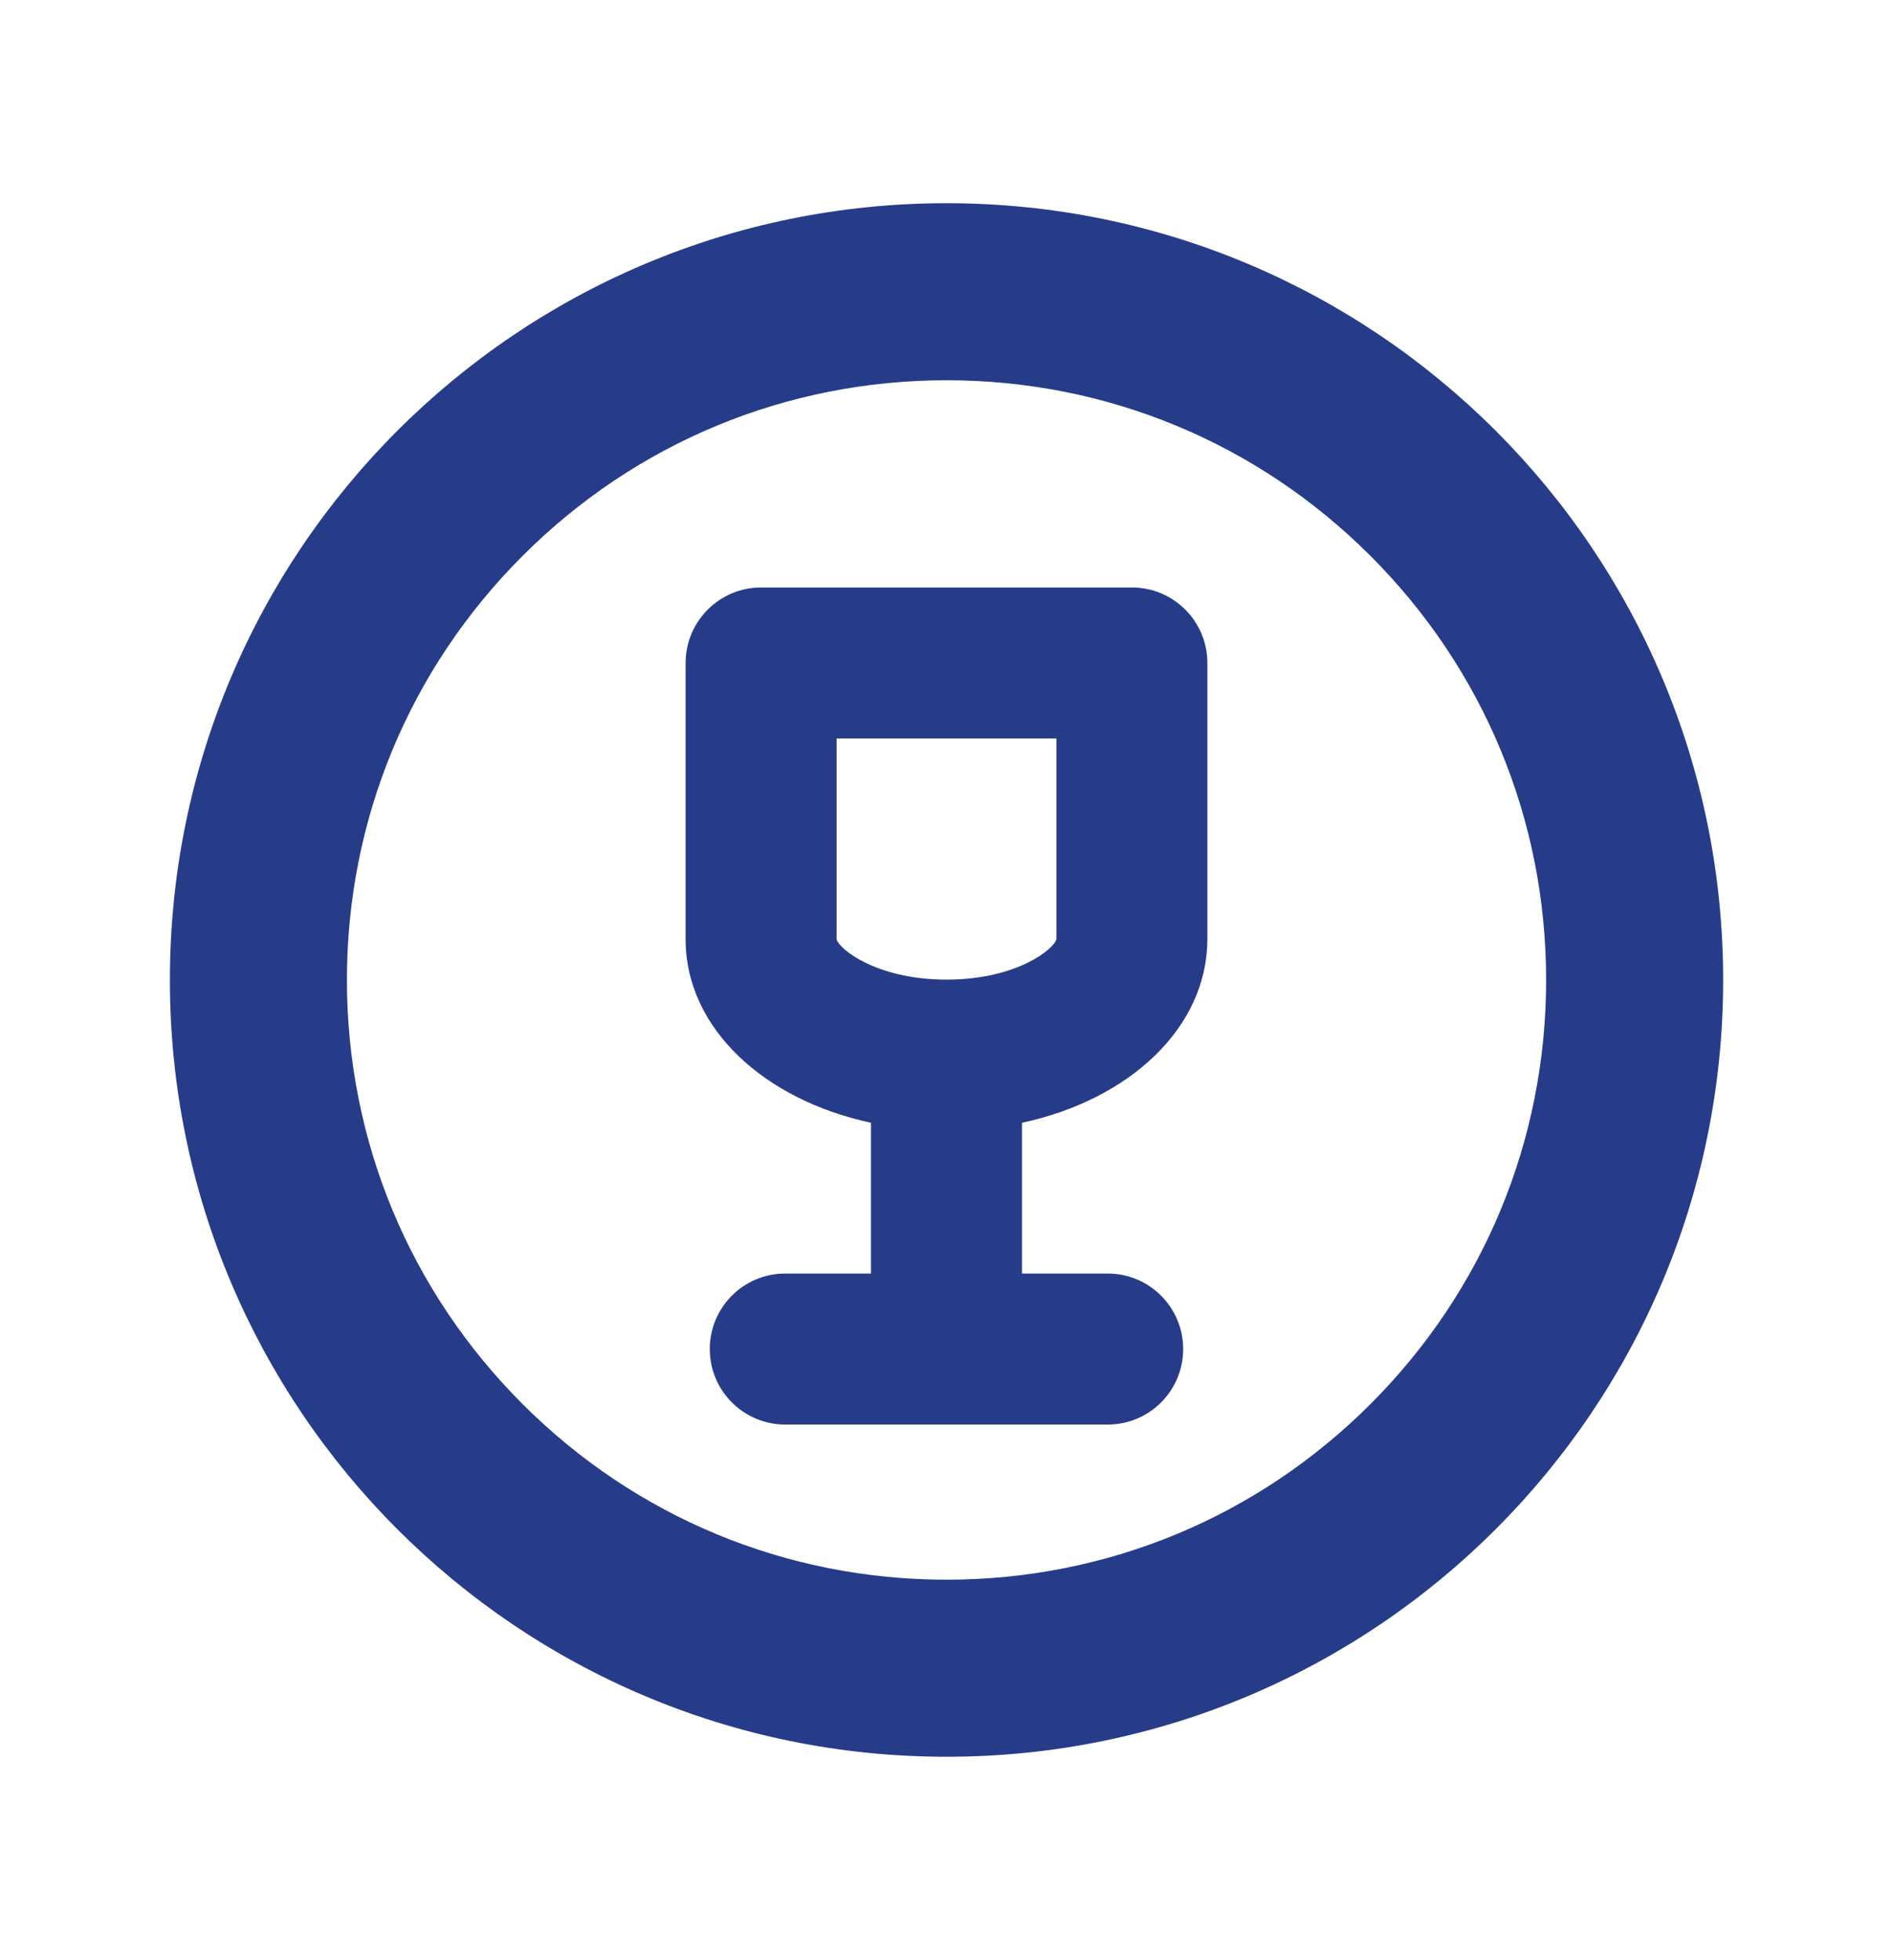
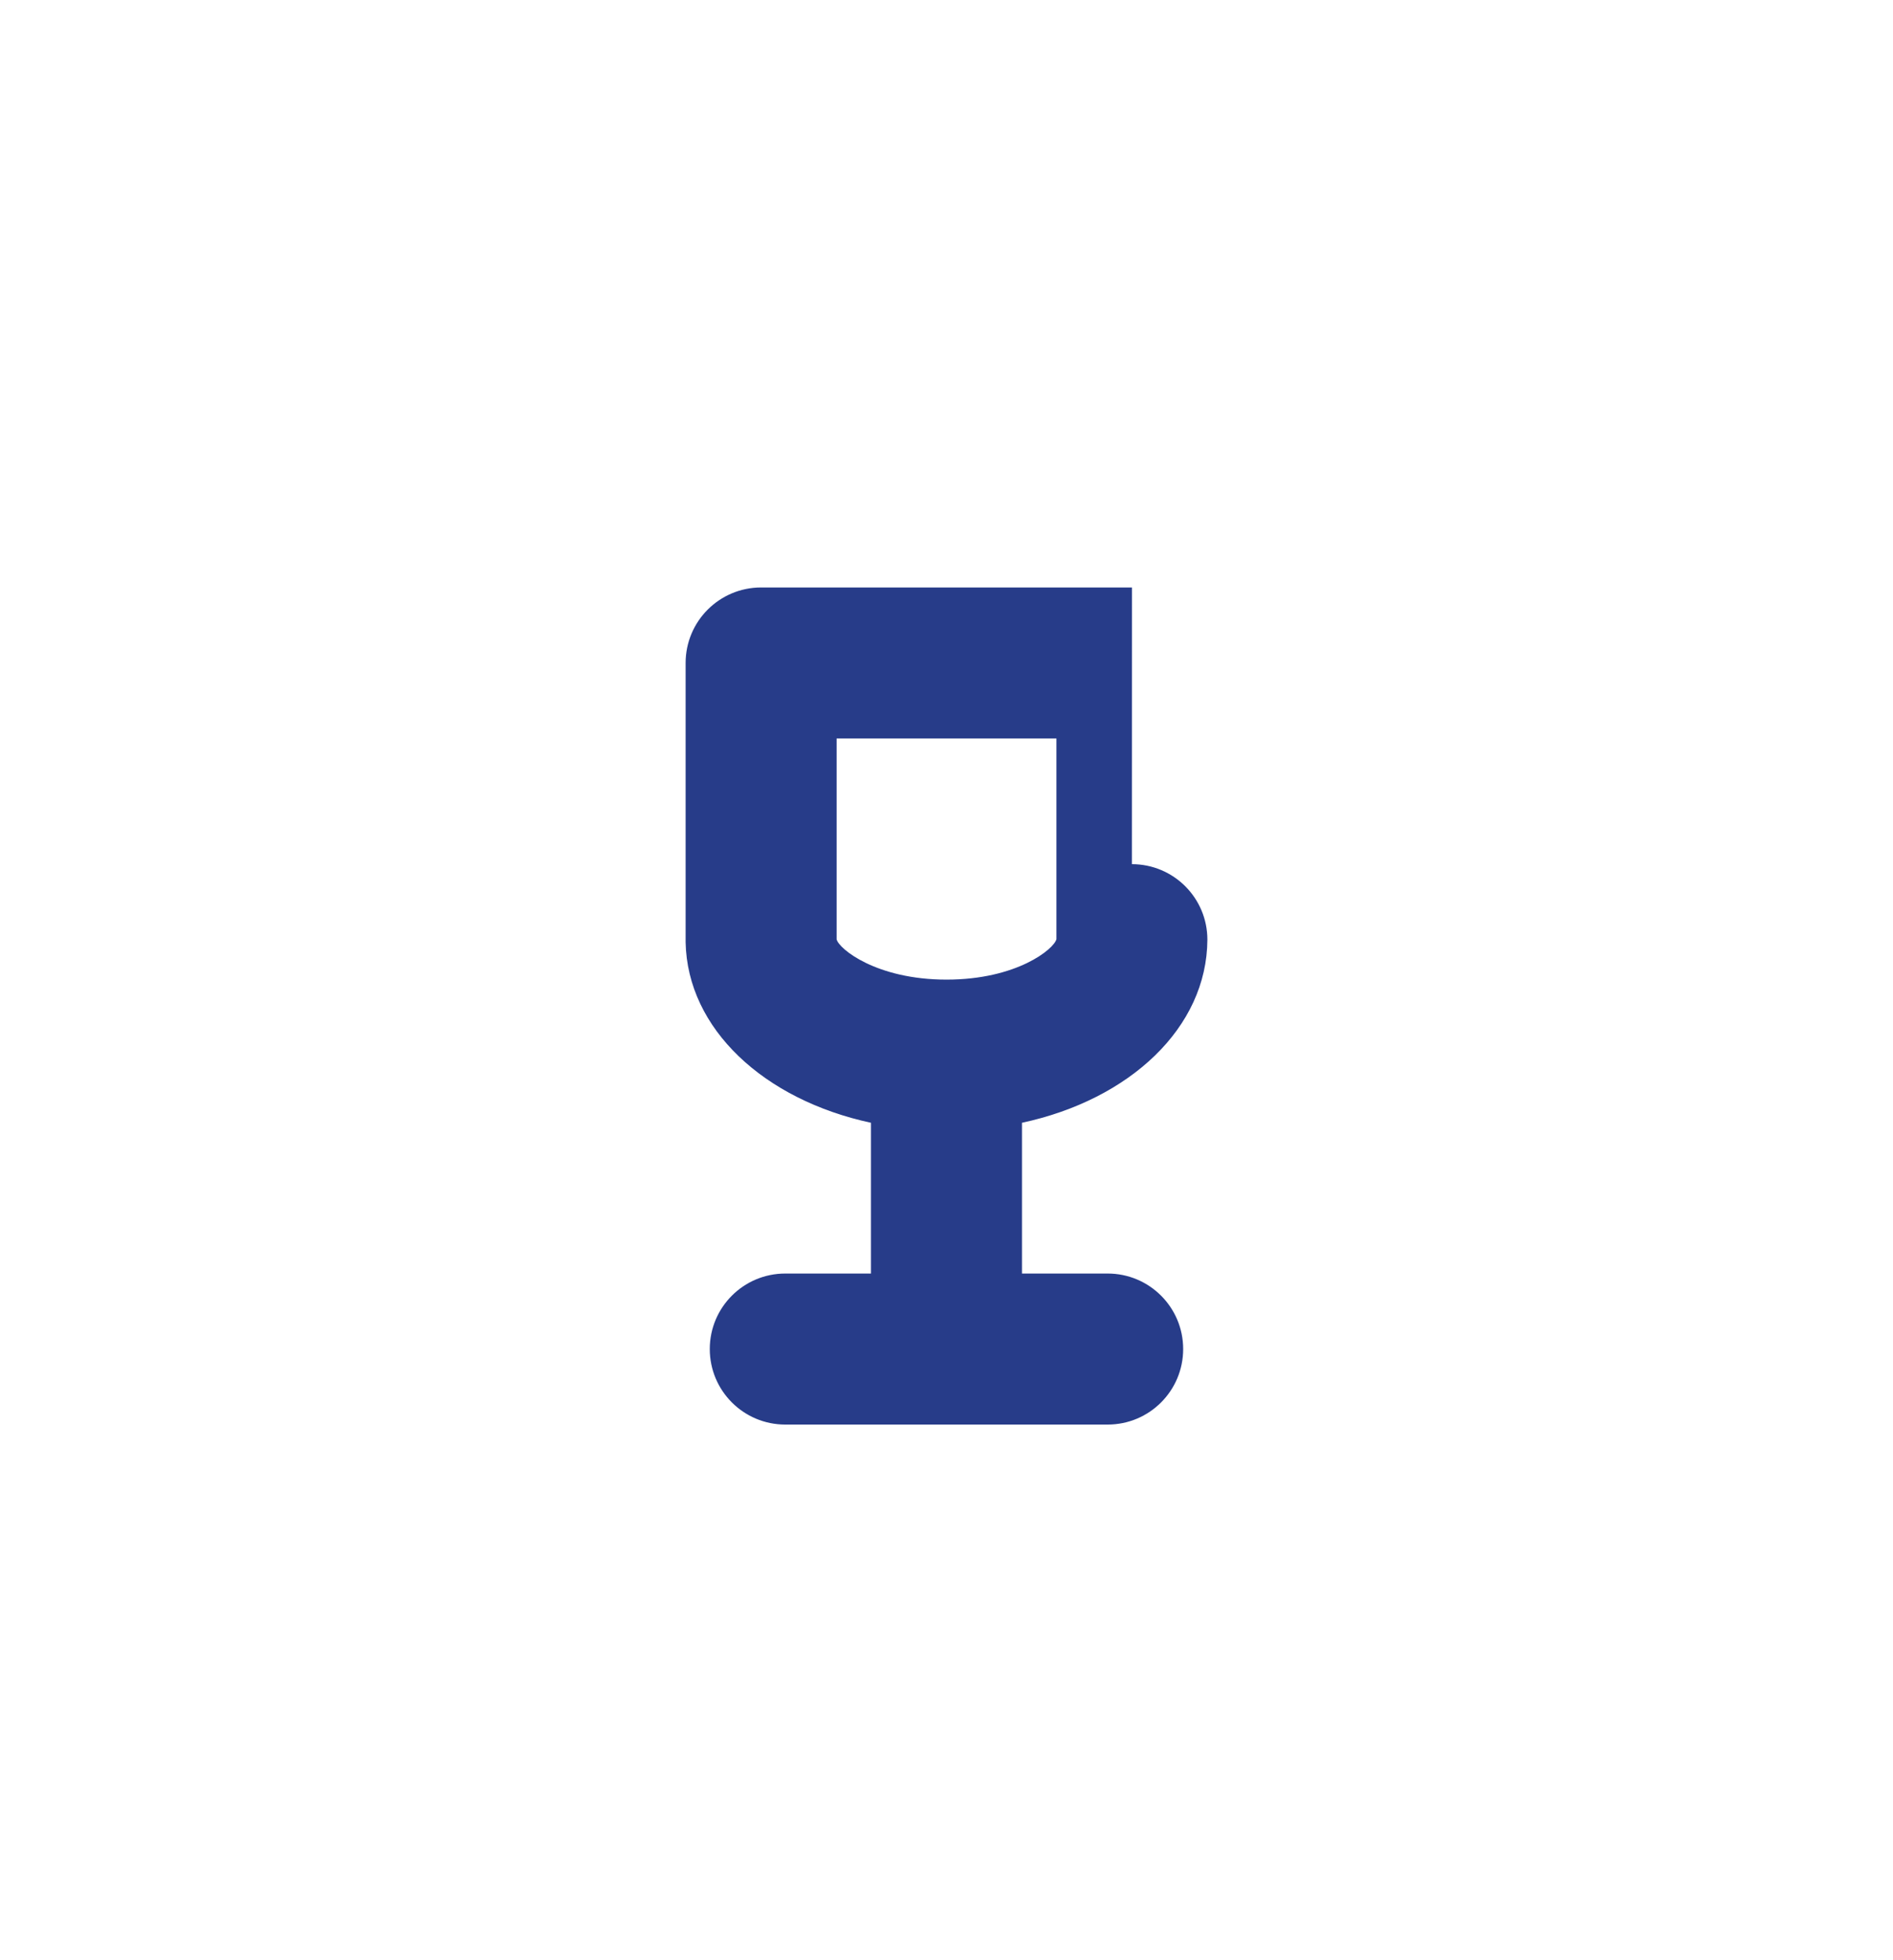
<svg xmlns="http://www.w3.org/2000/svg" id="Capa_1" viewBox="0 0 363.57 376.35">
  <defs>
    <style>
      .cls-1 {
        fill: #273c89;
      }
    </style>
  </defs>
-   <path class="cls-1" d="M181.79,39.02c-82.38,0-149.16,66.78-149.16,149.16s66.78,149.16,149.16,149.16,149.16-66.78,149.16-149.16S264.17,39.02,181.79,39.02ZM263.22,269.61c-21.75,21.75-50.67,33.73-81.43,33.73s-59.68-11.98-81.43-33.73c-21.75-21.75-33.73-50.67-33.73-81.43s11.98-59.68,33.73-81.43c21.75-21.75,50.67-33.73,81.43-33.73s59.68,11.98,81.43,33.73c21.75,21.75,33.73,50.67,33.73,81.43s-11.98,59.68-33.73,81.43Z" />
-   <path class="cls-1" d="M217.4,112.81h-71.22c-8.01,0-14.5,6.49-14.5,14.5v53.13c0,.16,0,.33,0,.49.32,16.62,15.04,30.25,35.6,34.67v28.95h-16.46c-8.01,0-14.5,6.49-14.5,14.5s6.49,14.5,14.5,14.5h61.92c8.01,0,14.5-6.49,14.5-14.5s-6.49-14.5-14.5-14.5h-16.46v-28.95c20.74-4.45,35.53-18.29,35.61-35.16v-53.13c0-8.01-6.49-14.5-14.5-14.5ZM202.9,180.34c-.47,1.9-7.62,7.77-21.11,7.77s-20.69-5.92-21.11-7.74c0-.08,0-.15,0-.23v-38.34h42.22v38.53Z" />
+   <path class="cls-1" d="M217.4,112.81h-71.22c-8.01,0-14.5,6.49-14.5,14.5v53.13c0,.16,0,.33,0,.49.32,16.62,15.04,30.25,35.6,34.67v28.95h-16.46c-8.01,0-14.5,6.49-14.5,14.5s6.49,14.5,14.5,14.5h61.92c8.01,0,14.5-6.49,14.5-14.5s-6.49-14.5-14.5-14.5h-16.46v-28.95c20.74-4.45,35.53-18.29,35.61-35.16c0-8.01-6.49-14.5-14.5-14.5ZM202.9,180.34c-.47,1.9-7.62,7.77-21.11,7.77s-20.69-5.92-21.11-7.74c0-.08,0-.15,0-.23v-38.34h42.22v38.53Z" />
</svg>